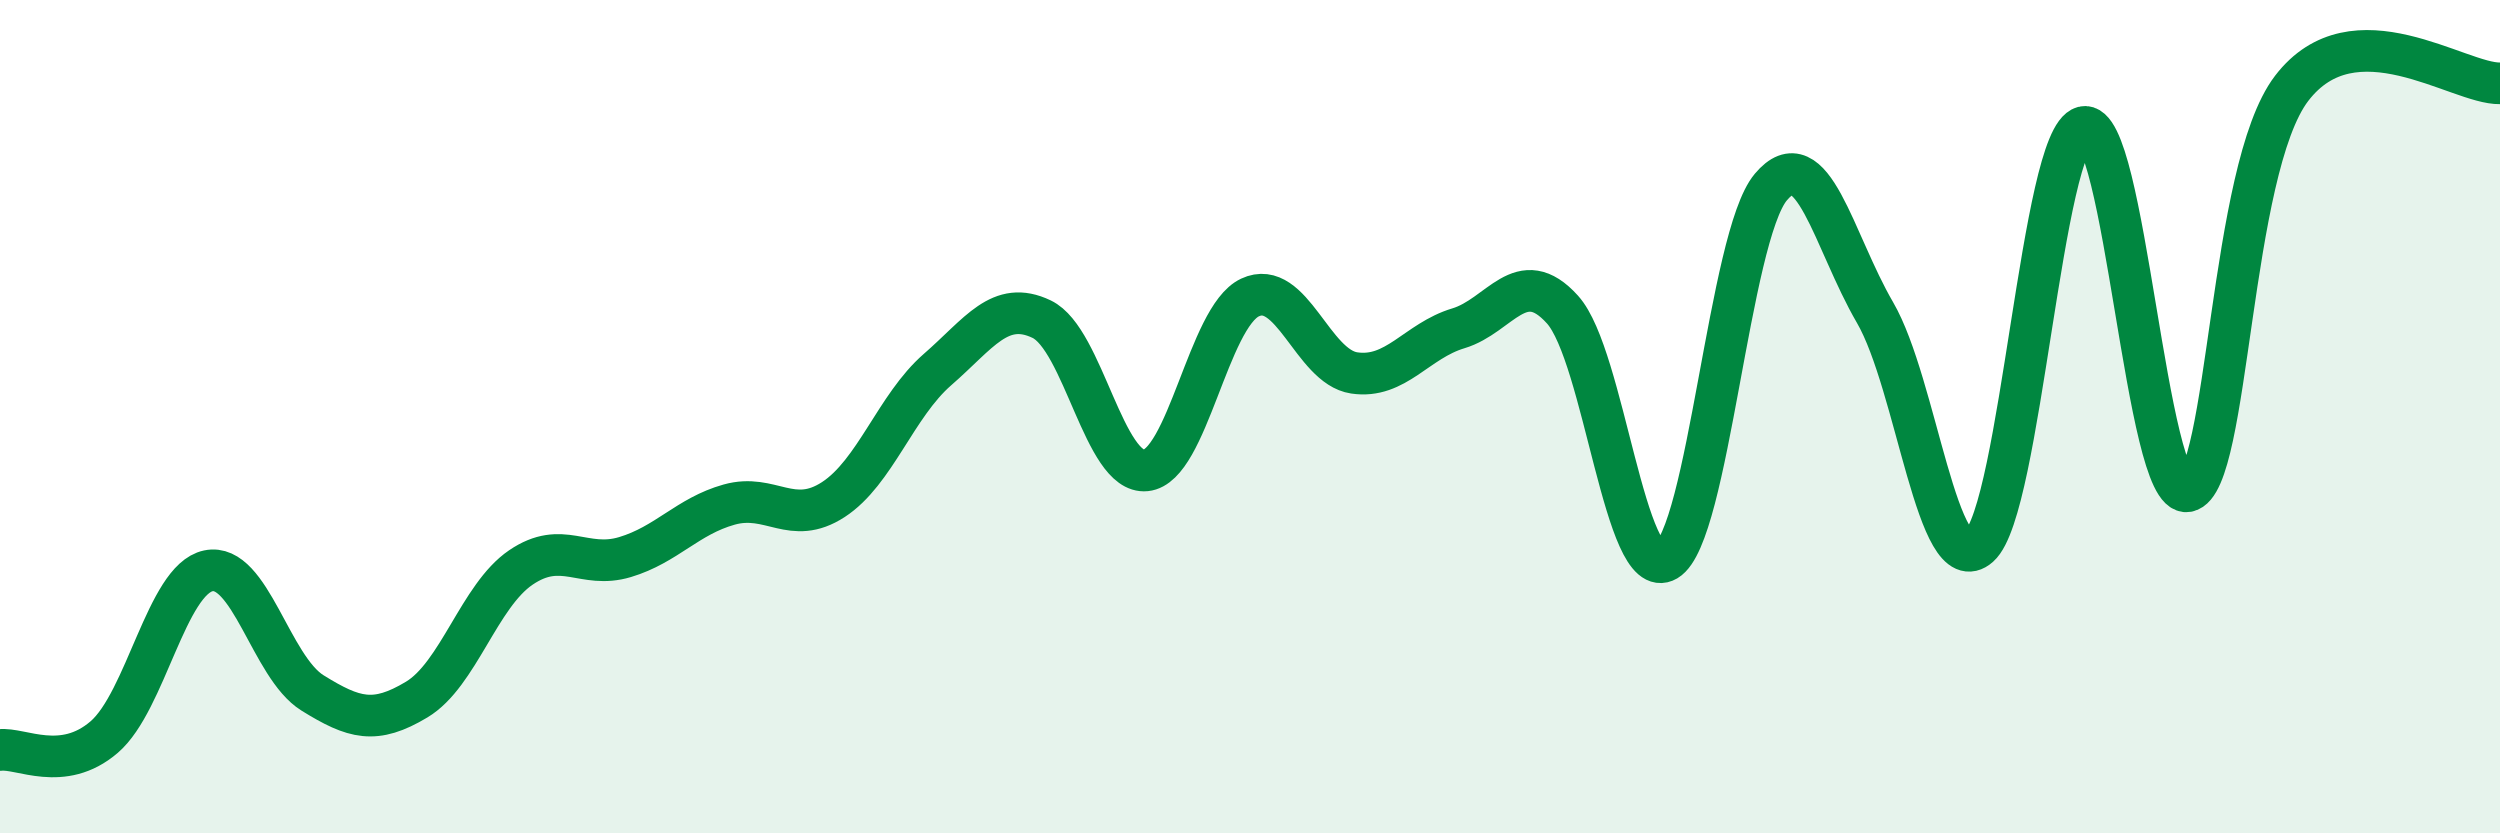
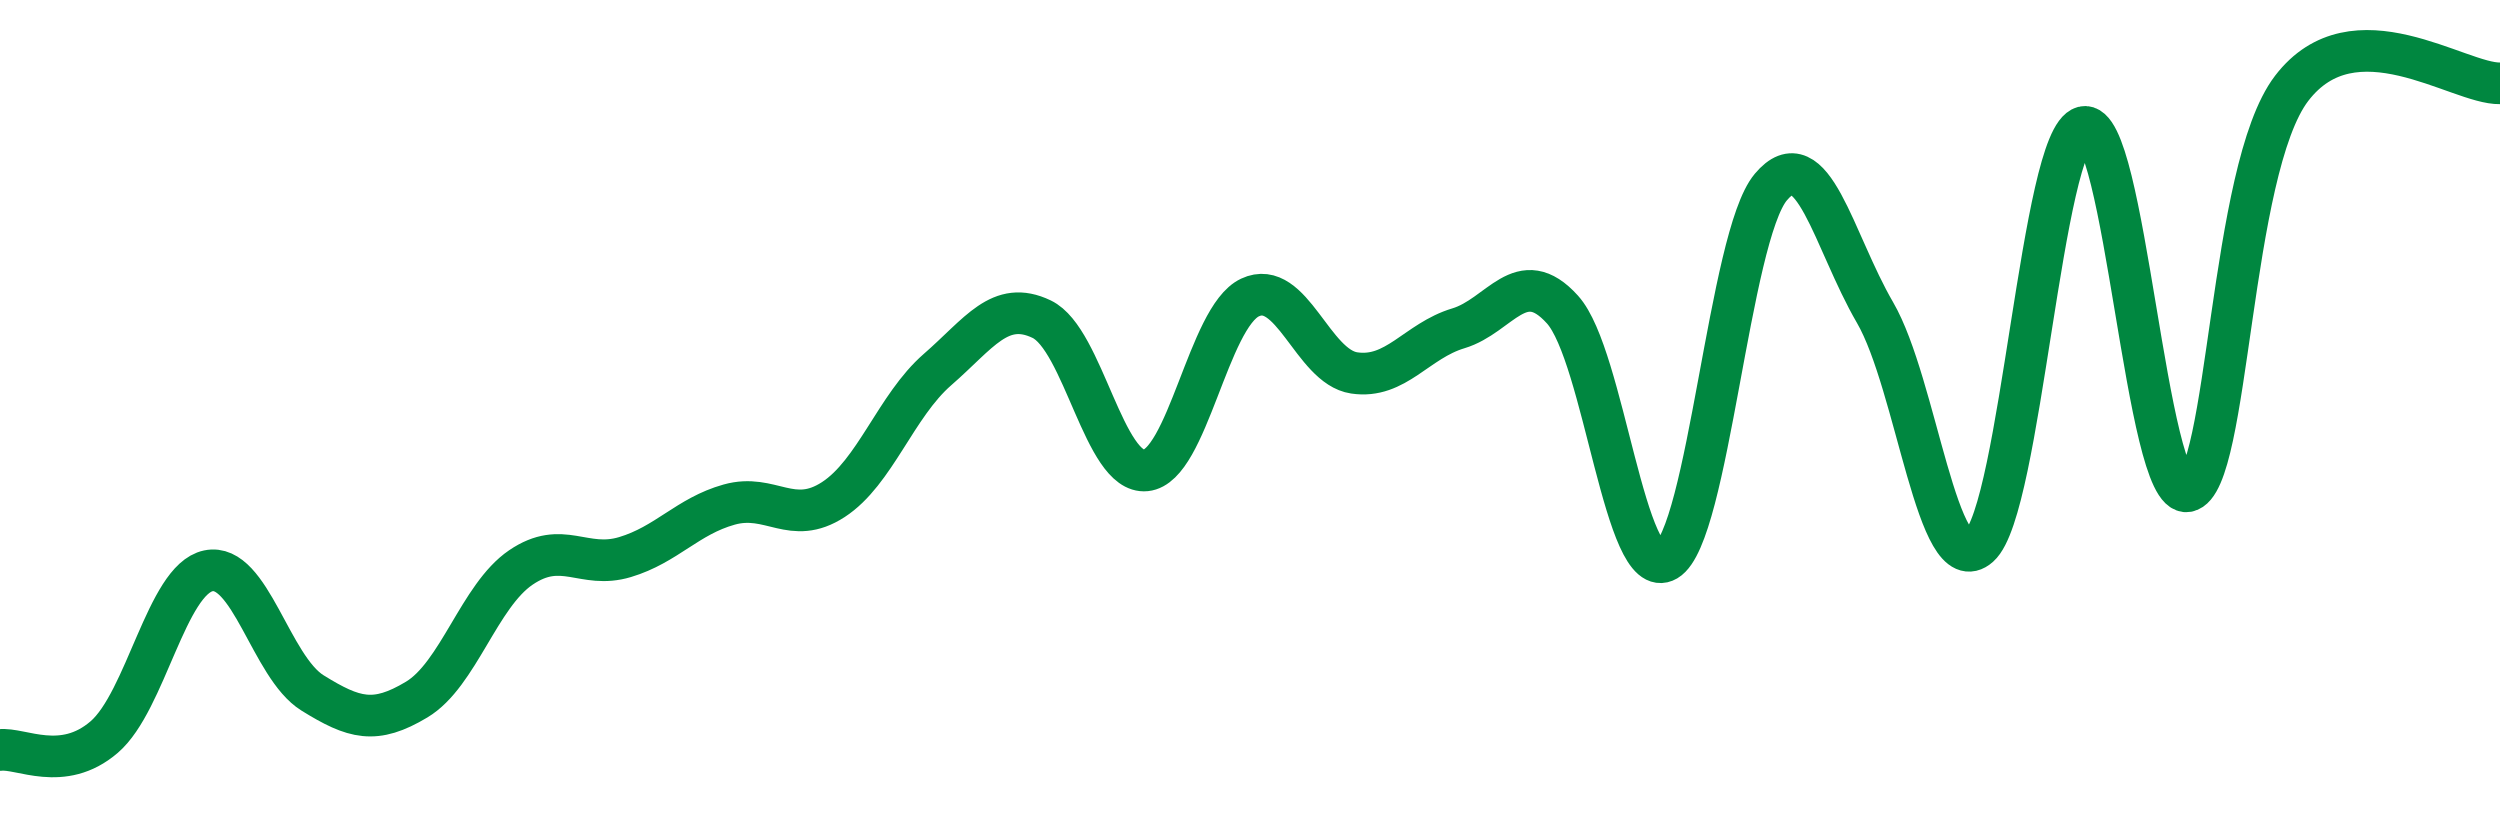
<svg xmlns="http://www.w3.org/2000/svg" width="60" height="20" viewBox="0 0 60 20">
-   <path d="M 0,18 C 0.5,17.94 1.5,18.55 2.5,17.69 C 3.5,16.83 4,13.91 5,13.7 C 6,13.49 6.5,16.01 7.5,16.63 C 8.5,17.25 9,17.39 10,16.79 C 11,16.19 11.5,14.3 12.5,13.62 C 13.5,12.94 14,13.67 15,13.37 C 16,13.07 16.5,12.39 17.5,12.11 C 18.5,11.83 19,12.64 20,11.99 C 21,11.34 21.5,9.74 22.5,8.87 C 23.5,8 24,7.18 25,7.66 C 26,8.14 26.5,11.39 27.5,11.29 C 28.5,11.19 29,7.61 30,7.14 C 31,6.67 31.5,8.8 32.5,8.95 C 33.5,9.1 34,8.18 35,7.88 C 36,7.58 36.5,6.32 37.5,7.43 C 38.5,8.54 39,14.04 40,13.45 C 41,12.86 41.5,5.68 42.5,4.49 C 43.5,3.3 44,5.78 45,7.5 C 46,9.22 46.5,14 47.5,13.11 C 48.5,12.22 49,3.31 50,3.05 C 51,2.79 51.5,11.98 52.5,11.79 C 53.5,11.6 53.5,4.08 55,2.12 C 56.5,0.16 59,2.02 60,2L60 20L0 20Z" fill="#008740" opacity="0.1" stroke-linecap="round" stroke-linejoin="round" />
  <path d="M 0,18 C 0.5,17.94 1.5,18.55 2.5,17.69 C 3.5,16.83 4,13.91 5,13.7 C 6,13.49 6.5,16.01 7.5,16.63 C 8.5,17.25 9,17.39 10,16.79 C 11,16.19 11.5,14.3 12.5,13.62 C 13.5,12.94 14,13.67 15,13.37 C 16,13.07 16.5,12.39 17.5,12.11 C 18.5,11.83 19,12.64 20,11.99 C 21,11.34 21.5,9.74 22.5,8.87 C 23.5,8 24,7.18 25,7.66 C 26,8.14 26.5,11.39 27.5,11.29 C 28.5,11.19 29,7.61 30,7.14 C 31,6.67 31.5,8.8 32.5,8.95 C 33.5,9.1 34,8.18 35,7.88 C 36,7.58 36.5,6.32 37.5,7.43 C 38.5,8.54 39,14.04 40,13.45 C 41,12.86 41.5,5.68 42.5,4.49 C 43.5,3.3 44,5.78 45,7.5 C 46,9.22 46.5,14 47.5,13.11 C 48.5,12.22 49,3.31 50,3.05 C 51,2.79 51.5,11.98 52.5,11.79 C 53.5,11.6 53.5,4.08 55,2.12 C 56.5,0.16 59,2.02 60,2" stroke="#008740" stroke-width="1" fill="none" stroke-linecap="round" stroke-linejoin="round" />
</svg>